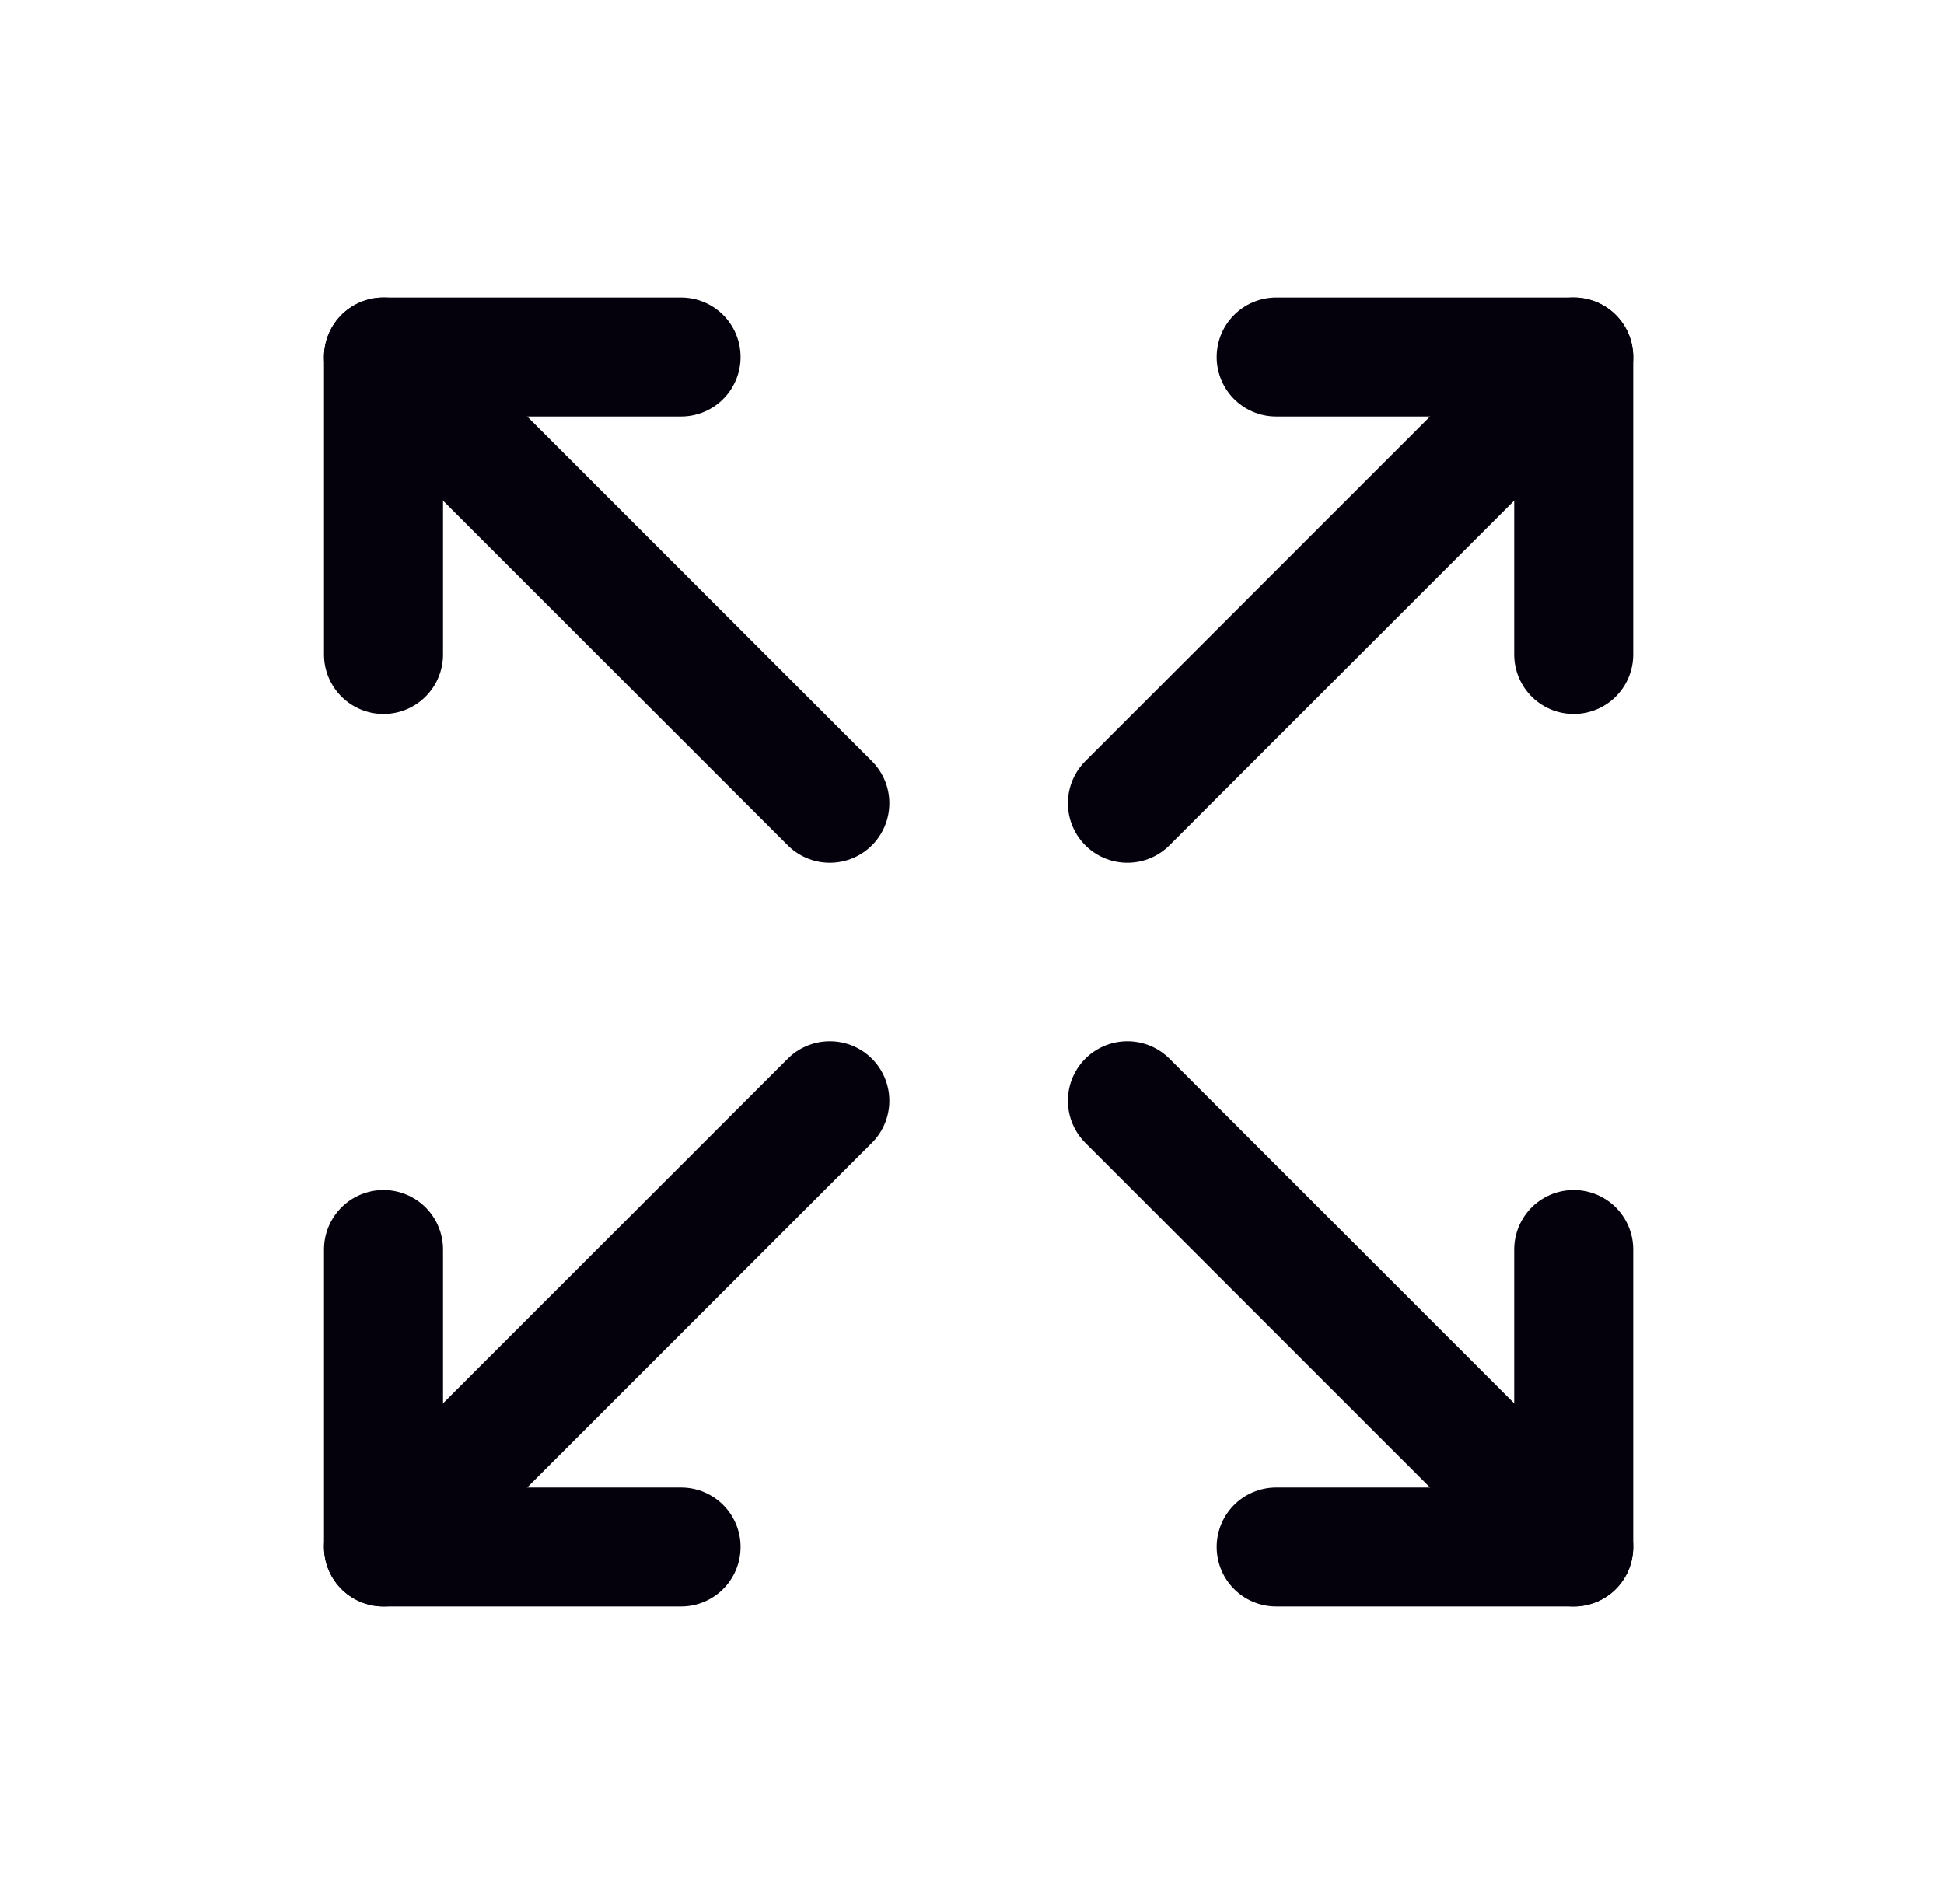
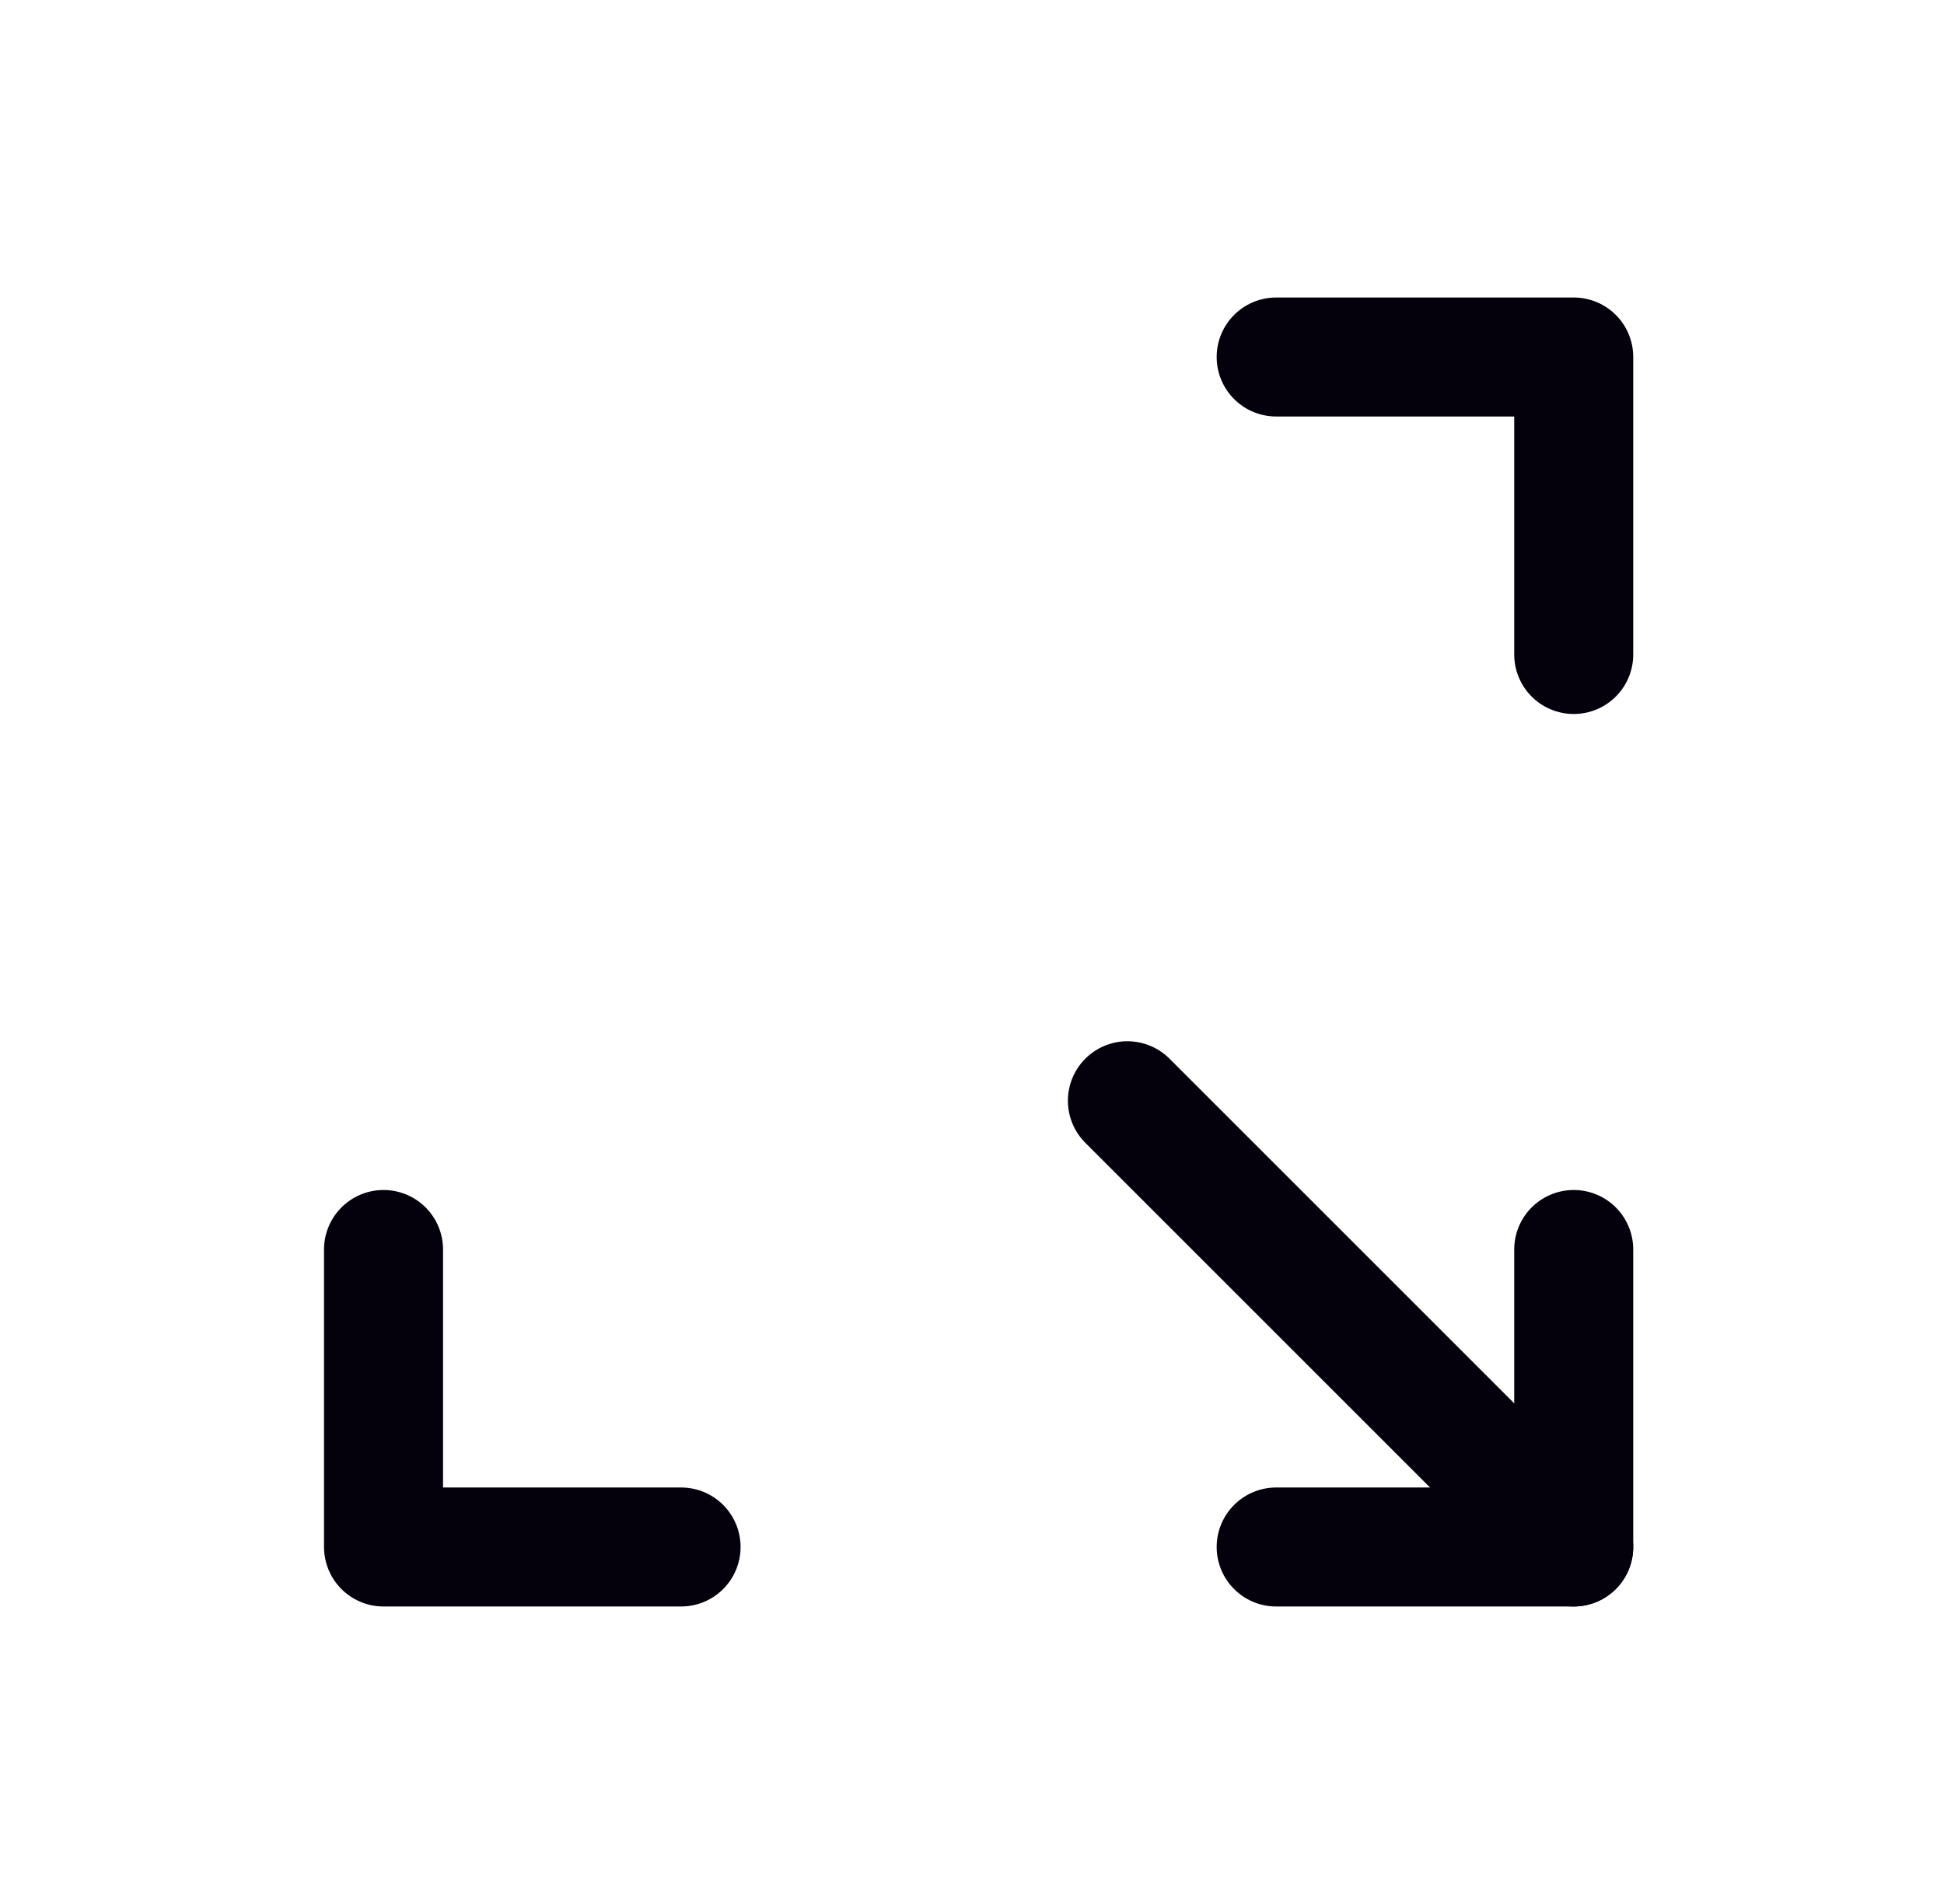
<svg xmlns="http://www.w3.org/2000/svg" width="49" height="48" viewBox="0 0 49 48" fill="none">
  <path d="M32.167 9H39.667V16.5" stroke="#04010C" stroke-width="3" stroke-linecap="round" stroke-linejoin="round" />
-   <path d="M28.417 20.25L39.667 9" stroke="#04010C" stroke-width="3" stroke-linecap="round" stroke-linejoin="round" />
  <path d="M17.167 39H9.667V31.5" stroke="#04010C" stroke-width="3" stroke-linecap="round" stroke-linejoin="round" />
-   <path d="M9.667 39L20.917 27.75" stroke="#04010C" stroke-width="3" stroke-linecap="round" stroke-linejoin="round" />
  <path d="M32.167 39H39.667V31.5" stroke="#04010C" stroke-width="3" stroke-linecap="round" stroke-linejoin="round" />
  <path d="M28.417 27.75L39.667 39" stroke="#04010C" stroke-width="3" stroke-linecap="round" stroke-linejoin="round" />
-   <path d="M17.167 9H9.667V16.5" stroke="#04010C" stroke-width="3" stroke-linecap="round" stroke-linejoin="round" />
-   <path d="M9.667 9L20.917 20.25" stroke="#04010C" stroke-width="3" stroke-linecap="round" stroke-linejoin="round" />
</svg>